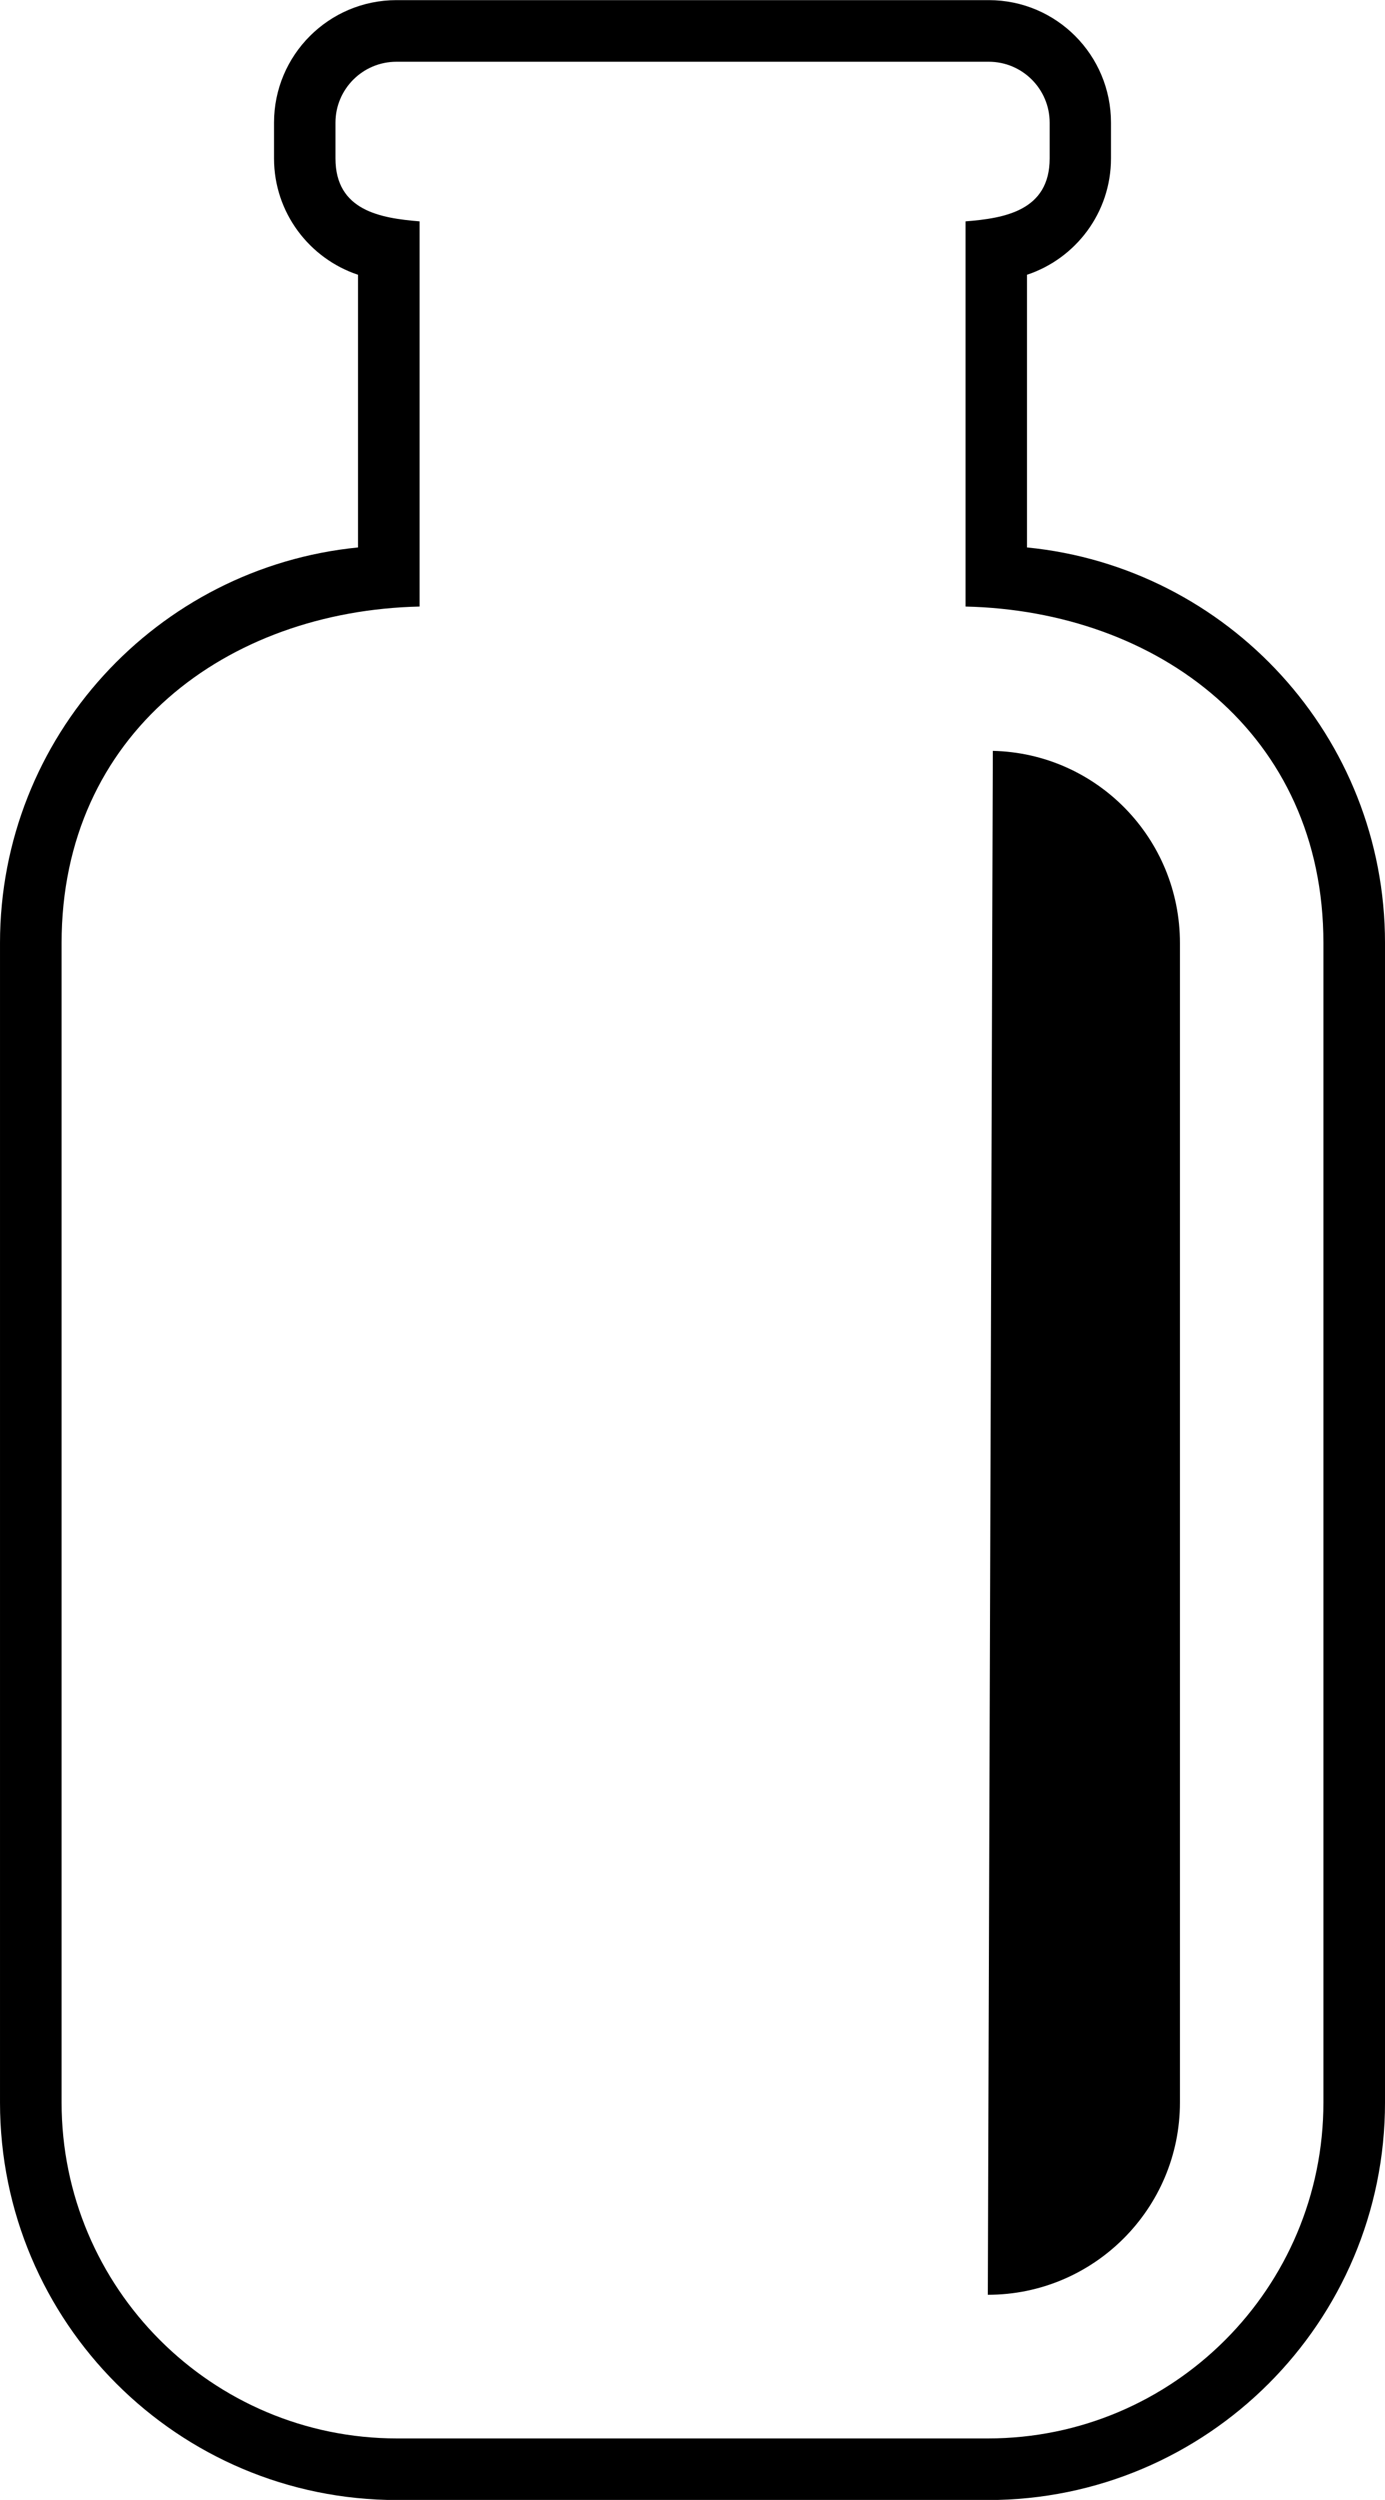
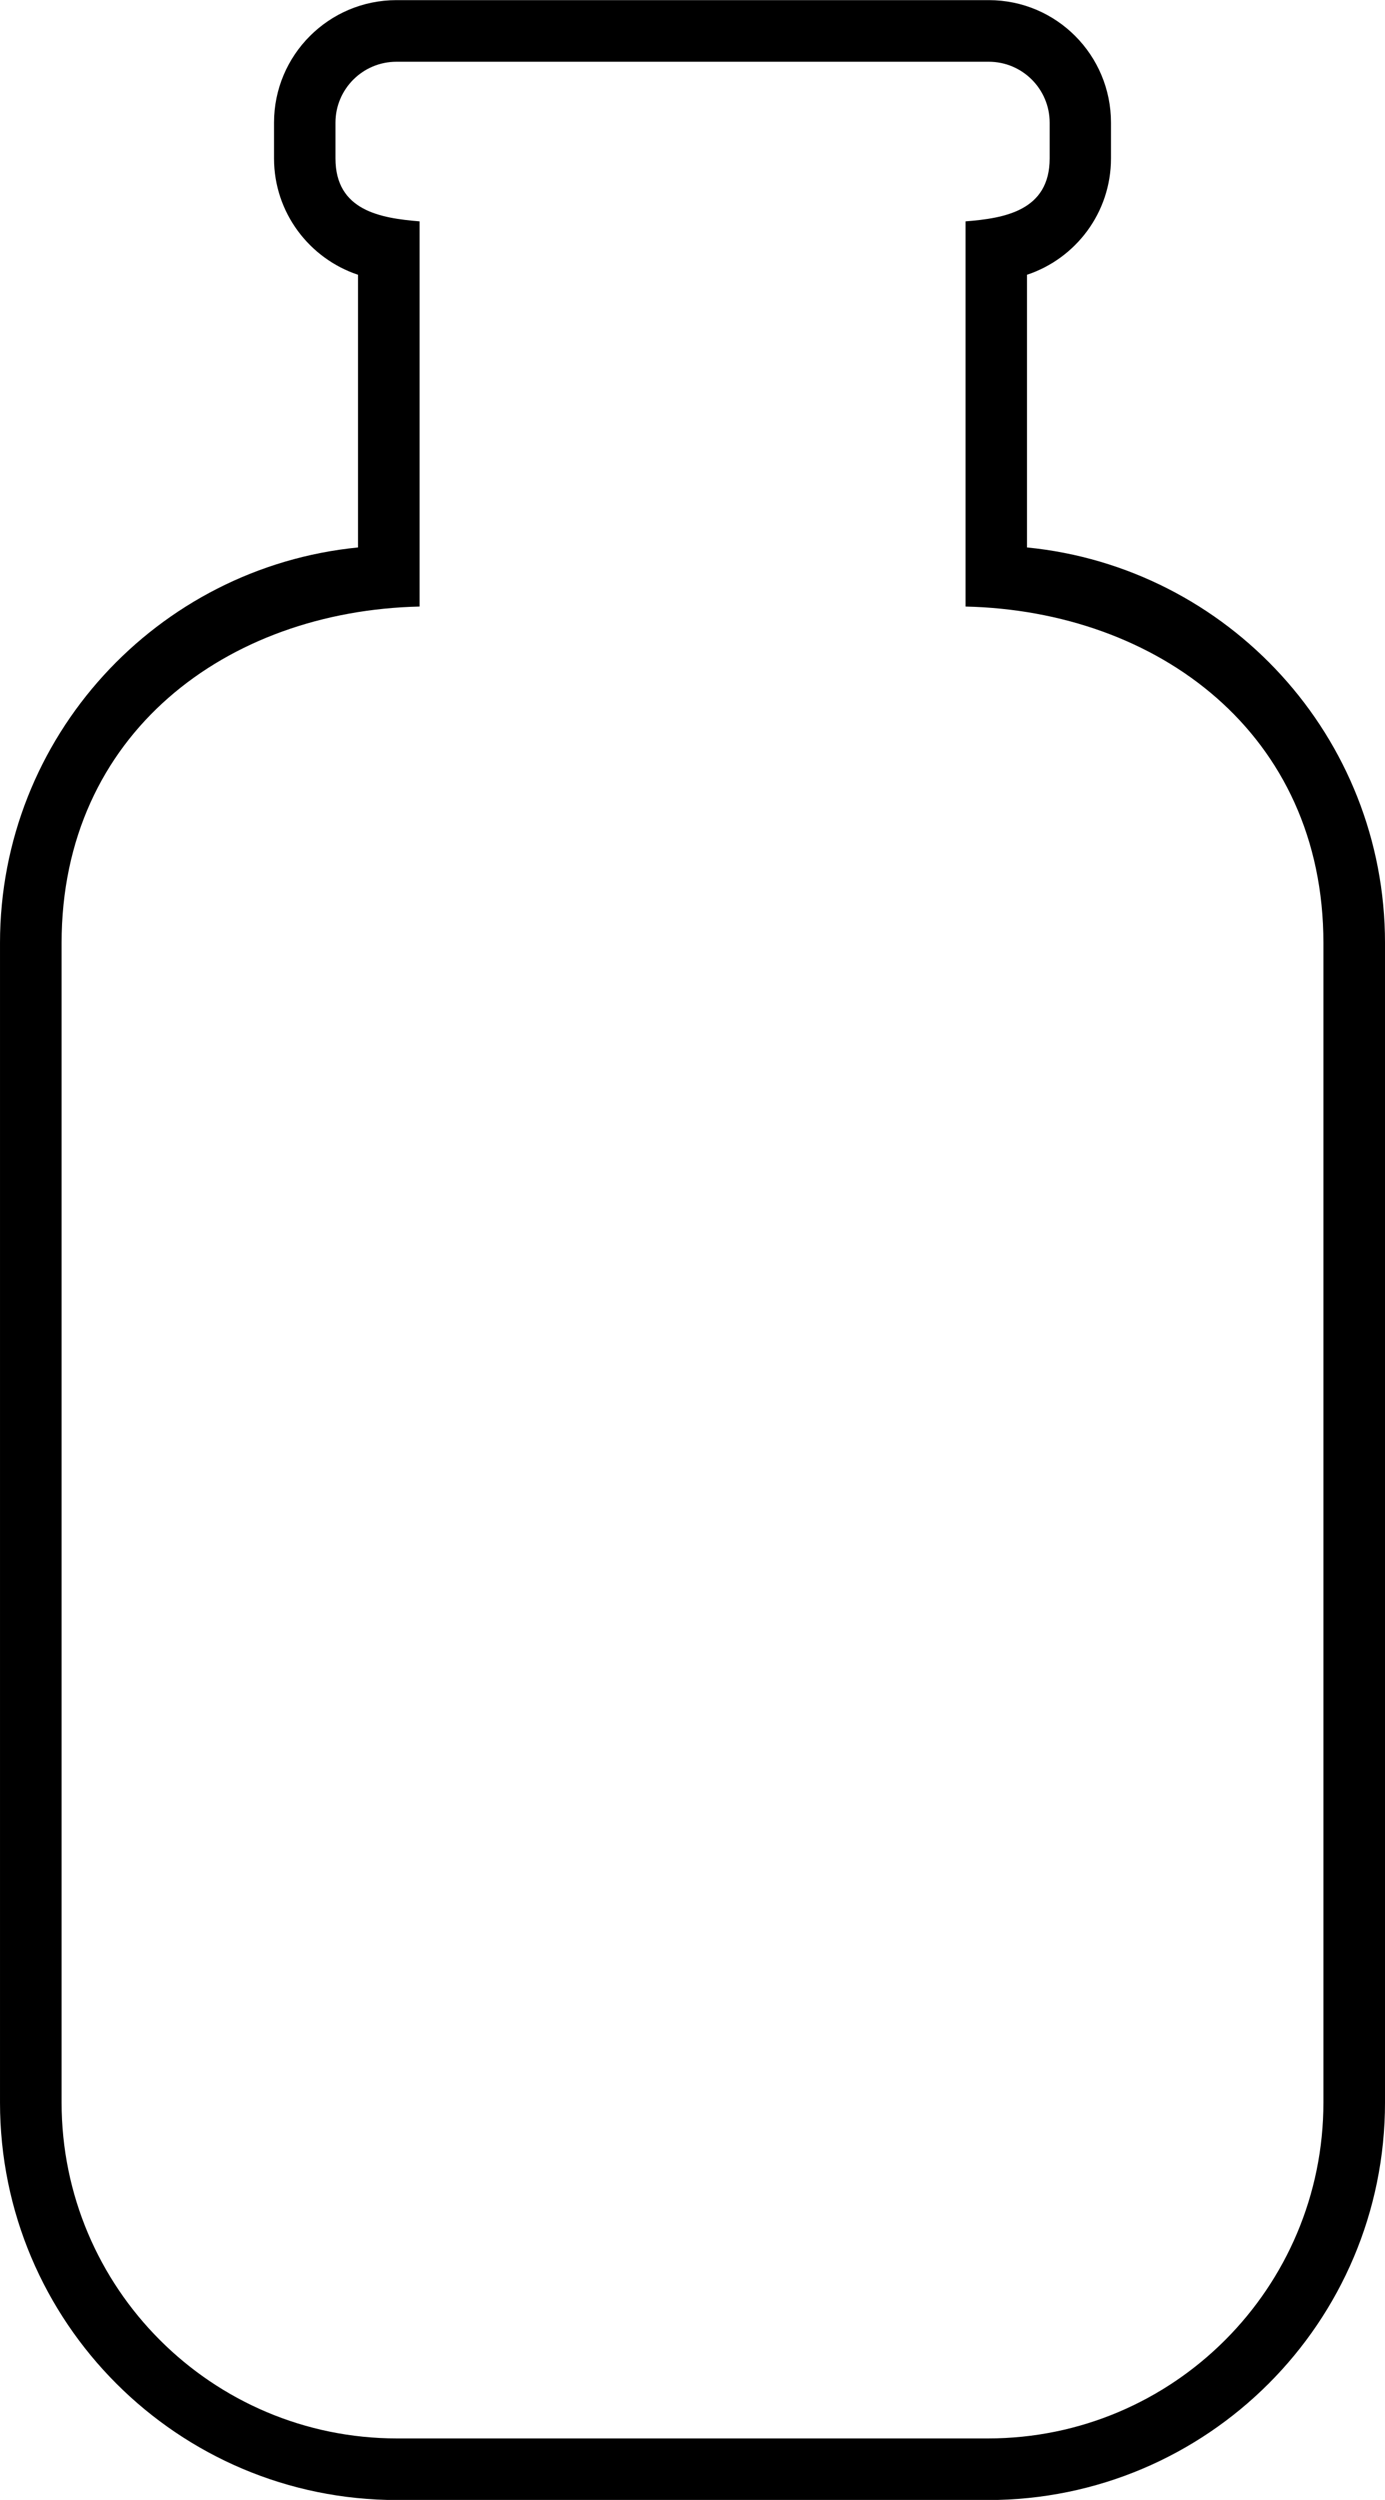
<svg xmlns="http://www.w3.org/2000/svg" width="10.503mm" height="18.951mm" viewBox="0 0 10.503 18.951" version="1.1" id="svg9247">
  <defs id="defs9244" />
  <g id="layer1" transform="translate(-30.645,-106.537)">
    <path style="fill:#000000;fill-opacity:1;fill-rule:nonzero;stroke:none;stroke-width:0.353" d="m 37.967,111.135 v -2.92 c 0.296,-0.023 0.638,-0.081 0.638,-0.477 v -0.271 c 0,-0.255 -0.207,-0.462 -0.462,-0.462 h -4.491 c -0.256,0 -0.463,0.207 -0.463,0.462 v 0.271 c 0,0.396 0.342,0.453 0.638,0.477 v 2.92 c -1.461,0.033 -2.715,0.963 -2.715,2.551 v 8.789 c 0,1.407 1.14,2.547 2.545,2.547 h 4.479 c 1.406,0 2.545,-1.14 2.545,-2.547 v -8.789 c 0,-1.587 -1.255,-2.518 -2.715,-2.551 m 0.467,-0.448 c 1.524,0.15 2.715,1.435 2.715,2.999 v 8.789 c 0,1.665 -1.349,3.014 -3.012,3.014 h -4.479 c -1.663,0 -3.012,-1.349 -3.012,-3.014 v -8.789 c 0,-1.564 1.191,-2.848 2.715,-2.999 v -2.067 c -0.369,-0.123 -0.637,-0.471 -0.637,-0.882 v -0.271 c 0,-0.513 0.416,-0.929 0.929,-0.929 h 4.491 c 0.513,0 0.927,0.416 0.927,0.929 v 0.271 c 0,0.411 -0.267,0.759 -0.637,0.882 z m 0,0" id="path3549" />
-     <path style="fill:#000000;fill-opacity:1;fill-rule:evenodd;stroke:none;stroke-width:0.353" d="m 38.174,112.229 c 0.788,0.018 1.419,0.663 1.419,1.457 v 8.789 c 0,0.805 -0.653,1.458 -1.457,1.458 z m 0,0" id="path3551" />
  </g>
</svg>